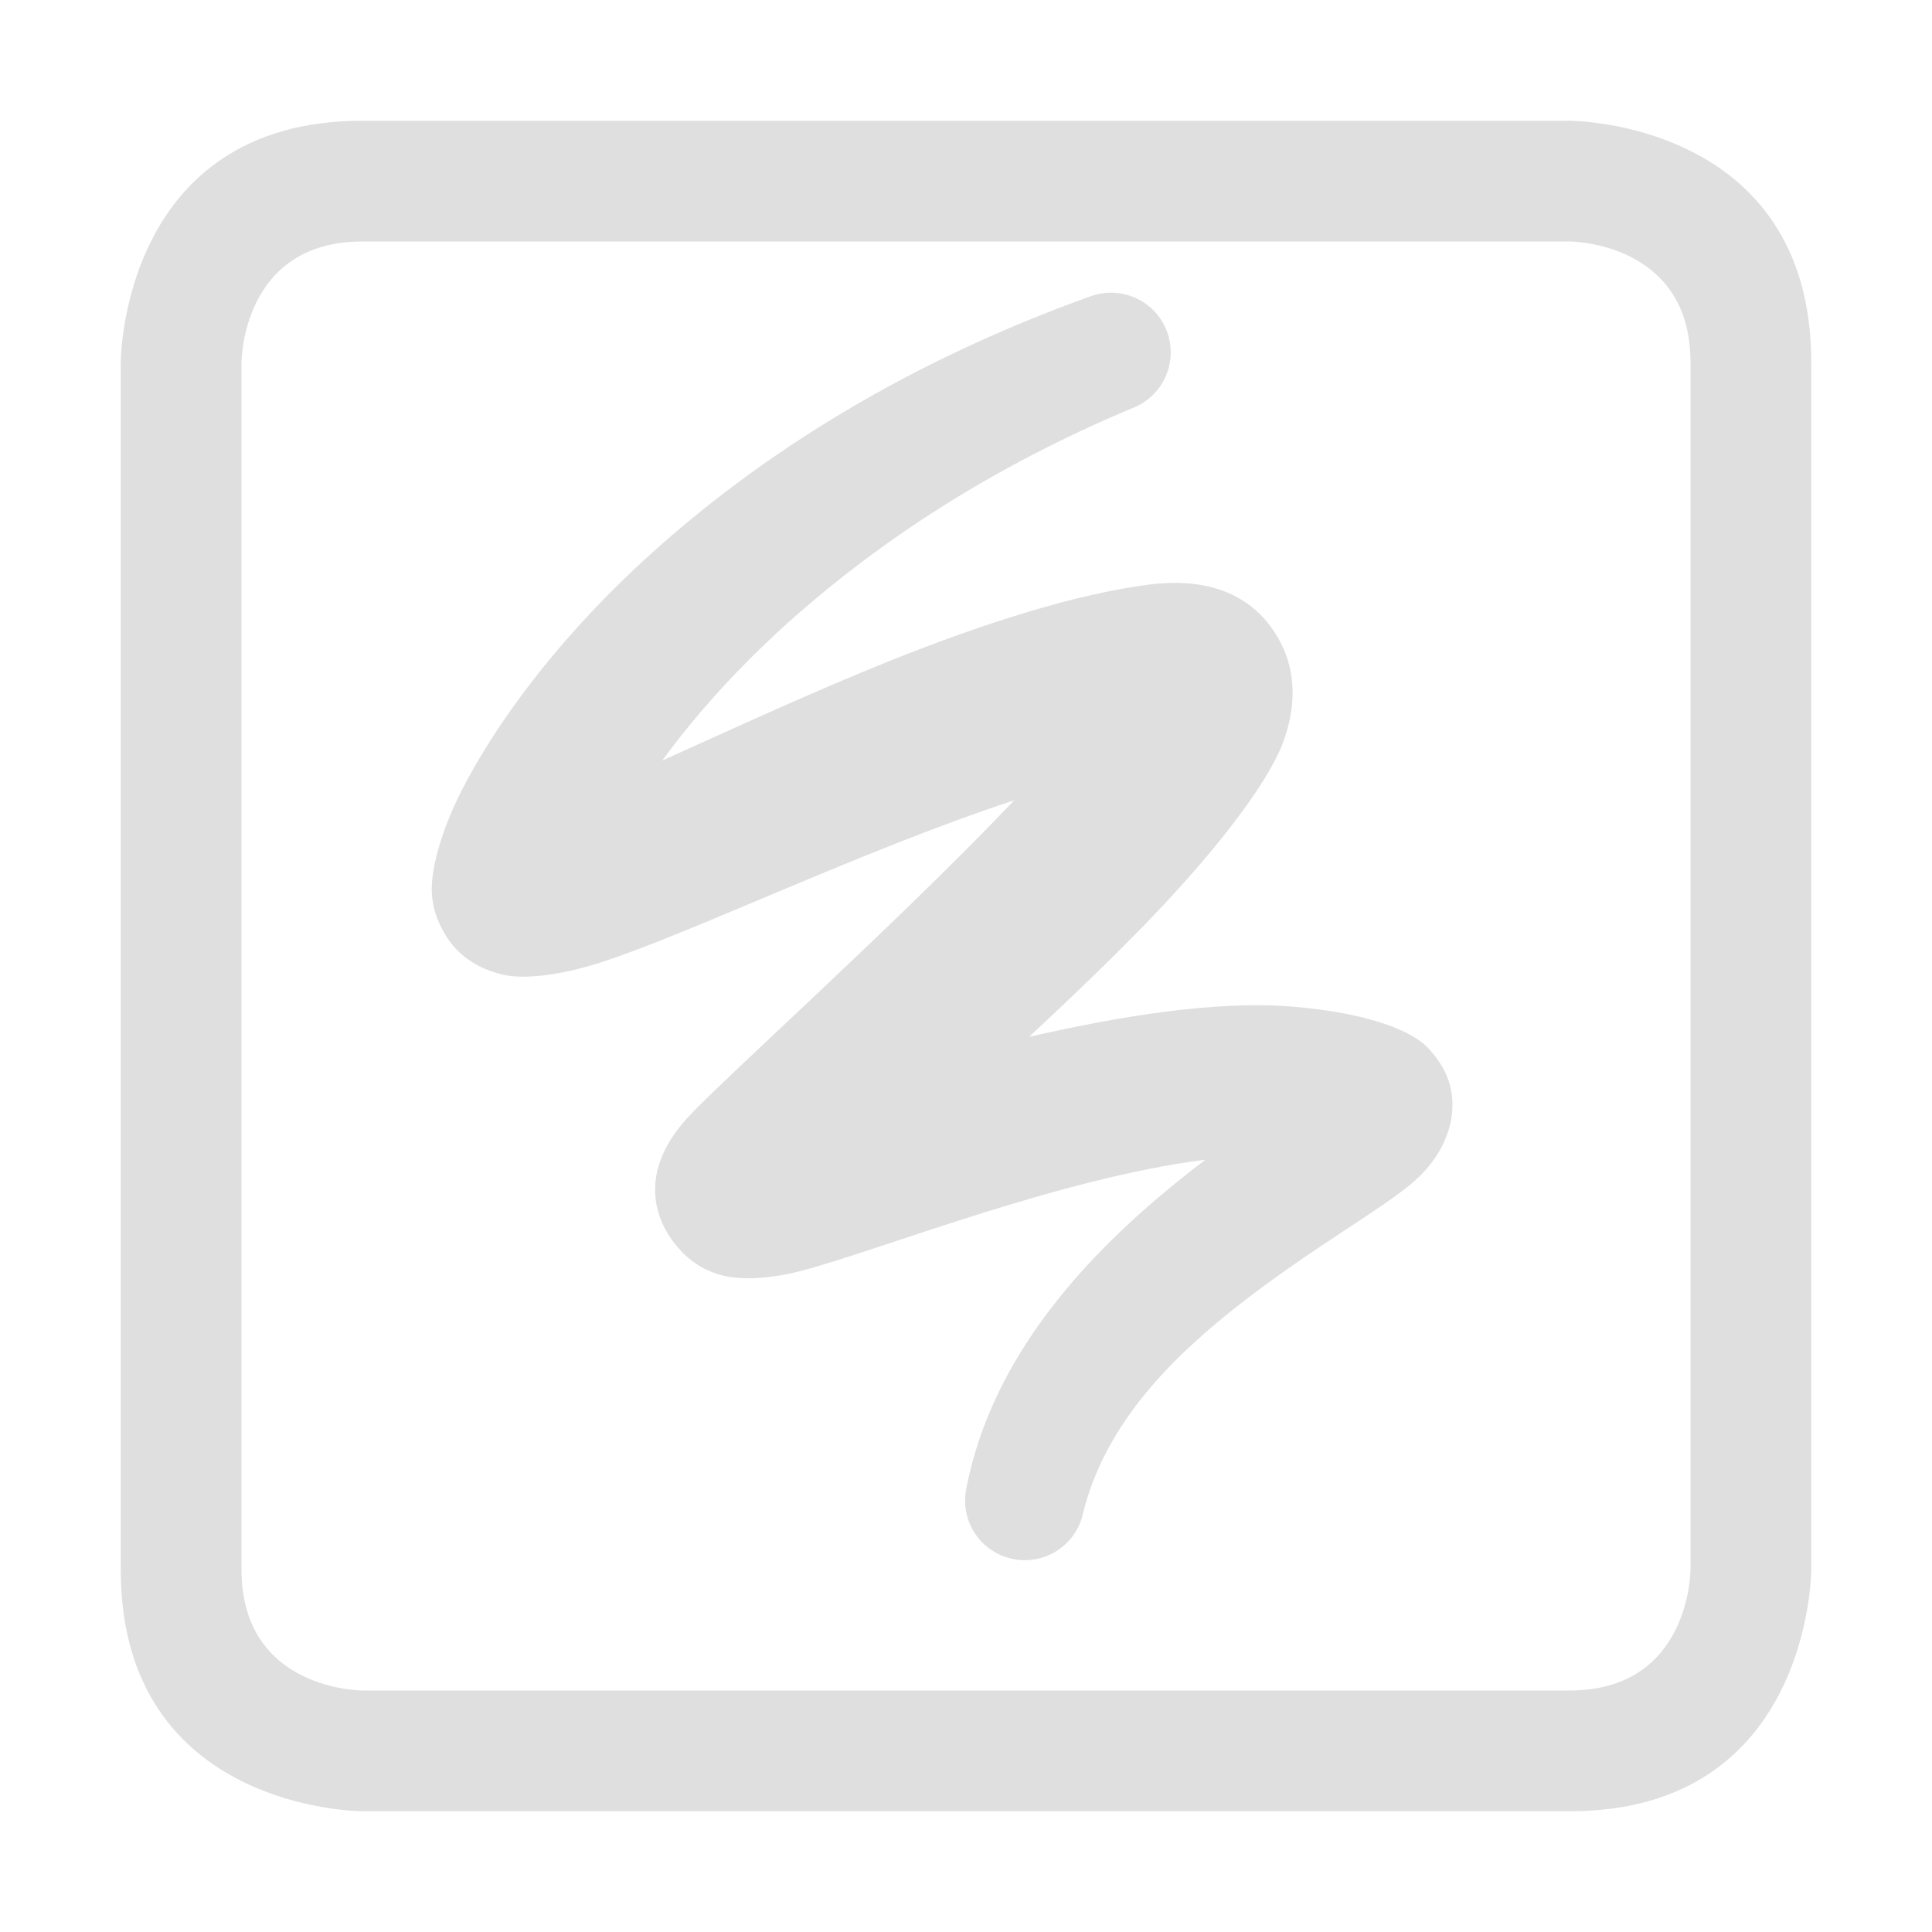
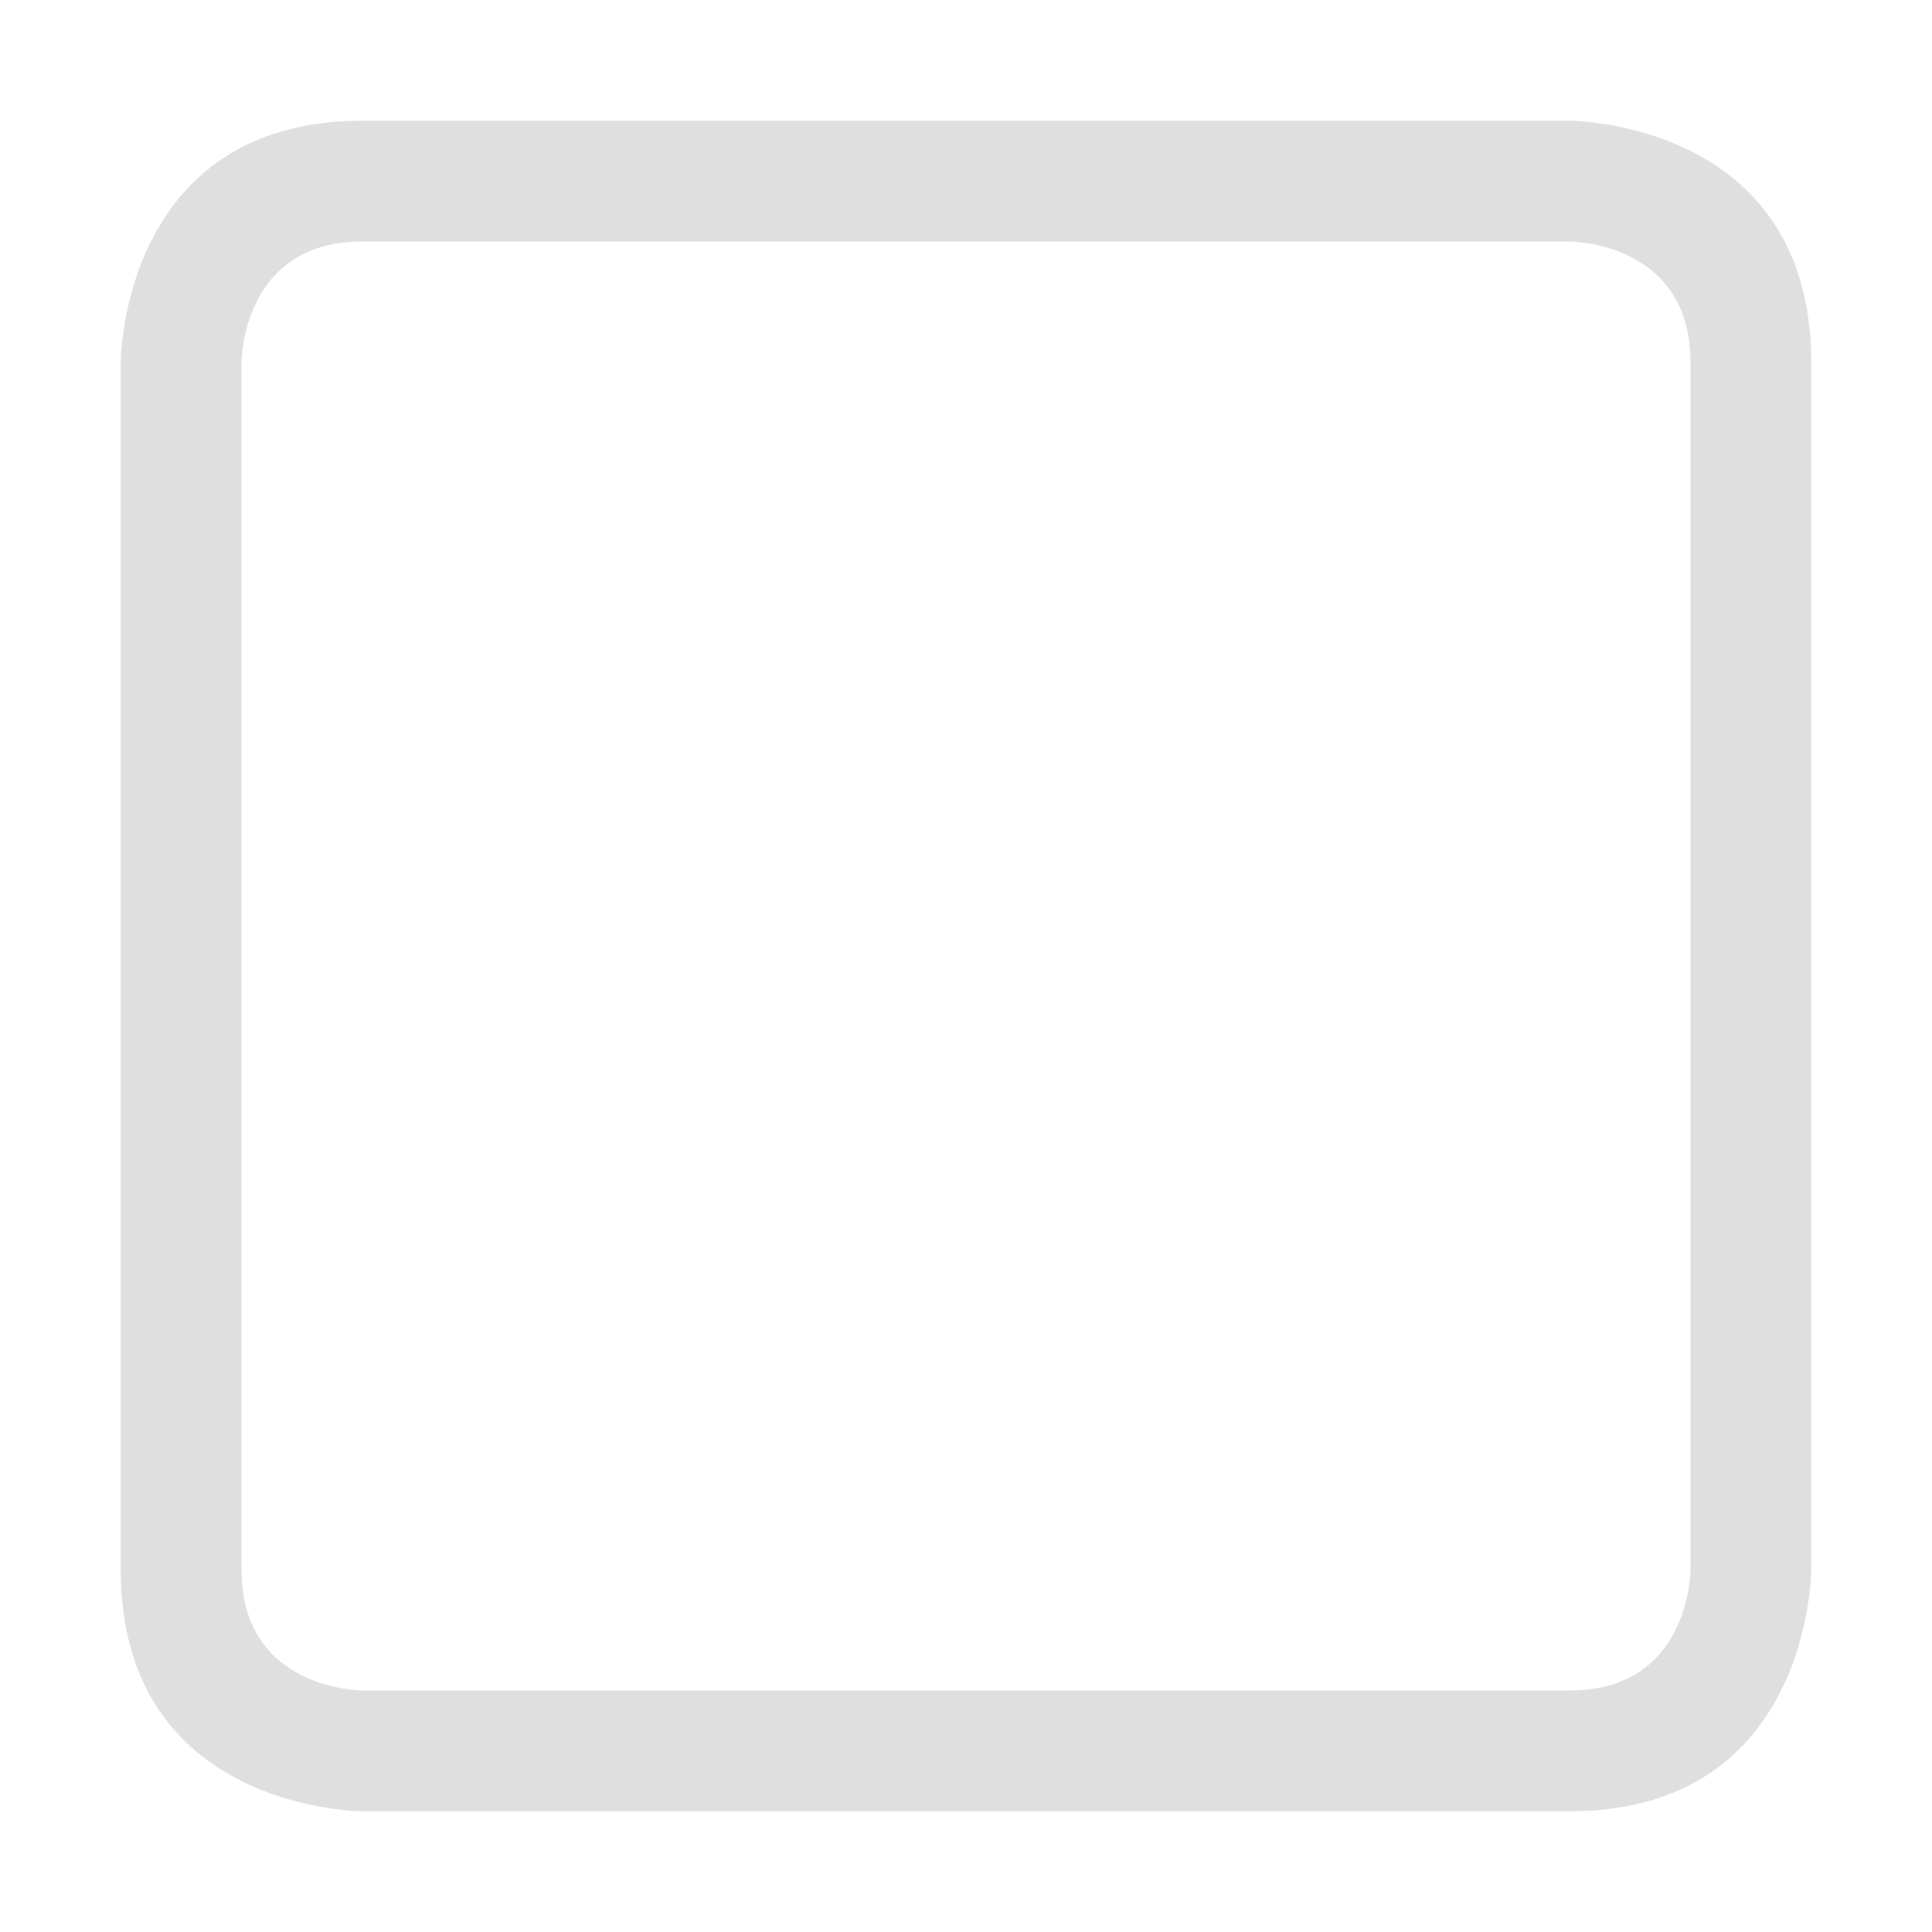
<svg xmlns="http://www.w3.org/2000/svg" style="clip-rule:evenodd;fill-rule:evenodd;stroke-linejoin:round;stroke-miterlimit:2" viewBox="0 0 16 16">
  <path d="m3 1c-2 0-2 2-2 2v10c0 2 2 2 2 2h10c2 0 2-2 2-2v-10c0-2-2-2-2-2h-10zm0 1h10s1 0 1 1v10s0 1-1 1h-10s-1 0-1-1v-10s0-1 1-1z" fill="#dfdfdf" />
  <g transform="translate(-.218 -.278)">
-     <path d="m8.619 6.905c-1.26 0.414-2.69 1.108-3.431 1.345-0.369 0.118-0.649 0.134-0.794 0.102-0.24-0.053-0.394-0.177-0.487-0.331-0.07-0.115-0.122-0.253-0.112-0.424 9e-3 -0.152 0.071-0.429 0.248-0.776 0.246-0.481 0.719-1.174 1.49-1.887 0.847-0.783 2.053-1.605 3.708-2.199 0.254-0.098 0.54 0.028 0.639 0.282 0.099 0.255-0.028 0.541-0.282 0.64-1.17 0.489-2.075 1.096-2.764 1.698-0.484 0.423-0.856 0.844-1.131 1.221 0.561-0.252 1.225-0.56 1.884-0.825 0.779-0.312 1.553-0.559 2.166-0.634 0.655-0.077 0.949 0.235 1.079 0.5 0.099 0.2 0.141 0.486 1e-3 0.837-0.139 0.344-0.574 0.906-1.15 1.497-0.291 0.299-0.618 0.612-0.943 0.914 0.751-0.172 1.537-0.3 2.164-0.252 0.682 0.054 1.015 0.216 1.132 0.335 0.171 0.176 0.234 0.368 0.203 0.58-0.021 0.143-0.096 0.346-0.313 0.536-0.253 0.222-0.838 0.546-1.429 1.006-0.549 0.428-1.123 0.981-1.31 1.741-0.058 0.266-0.322 0.435-0.589 0.376-0.266-0.058-0.435-0.322-0.376-0.589 0.197-1.008 0.878-1.795 1.572-2.389 0.137-0.117 0.274-0.226 0.407-0.327-1.215 0.153-2.707 0.754-3.349 0.921-0.297 0.077-0.515 0.067-0.62 0.045-0.21-0.045-0.339-0.16-0.427-0.272-0.128-0.16-0.332-0.555 0.1-1.034 0.295-0.324 1.701-1.576 2.704-2.627l0.01-0.01z" fill="#dfdfdf" />
-   </g>
+     </g>
</svg>